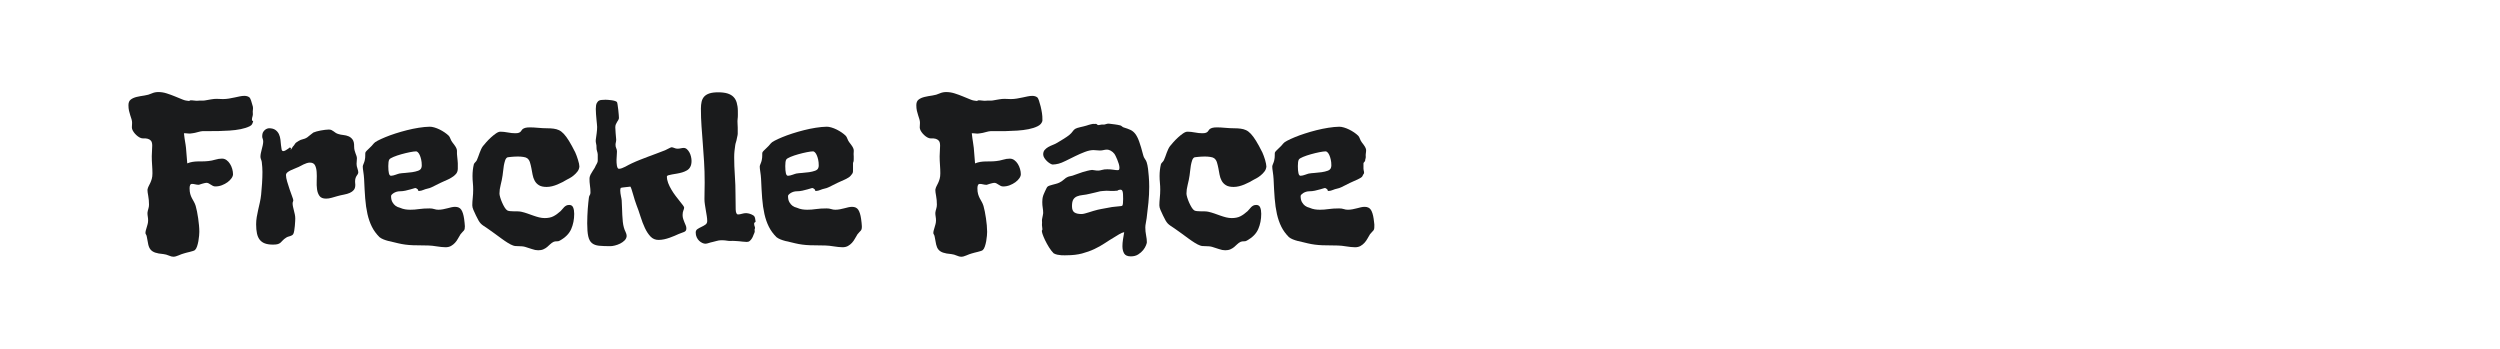
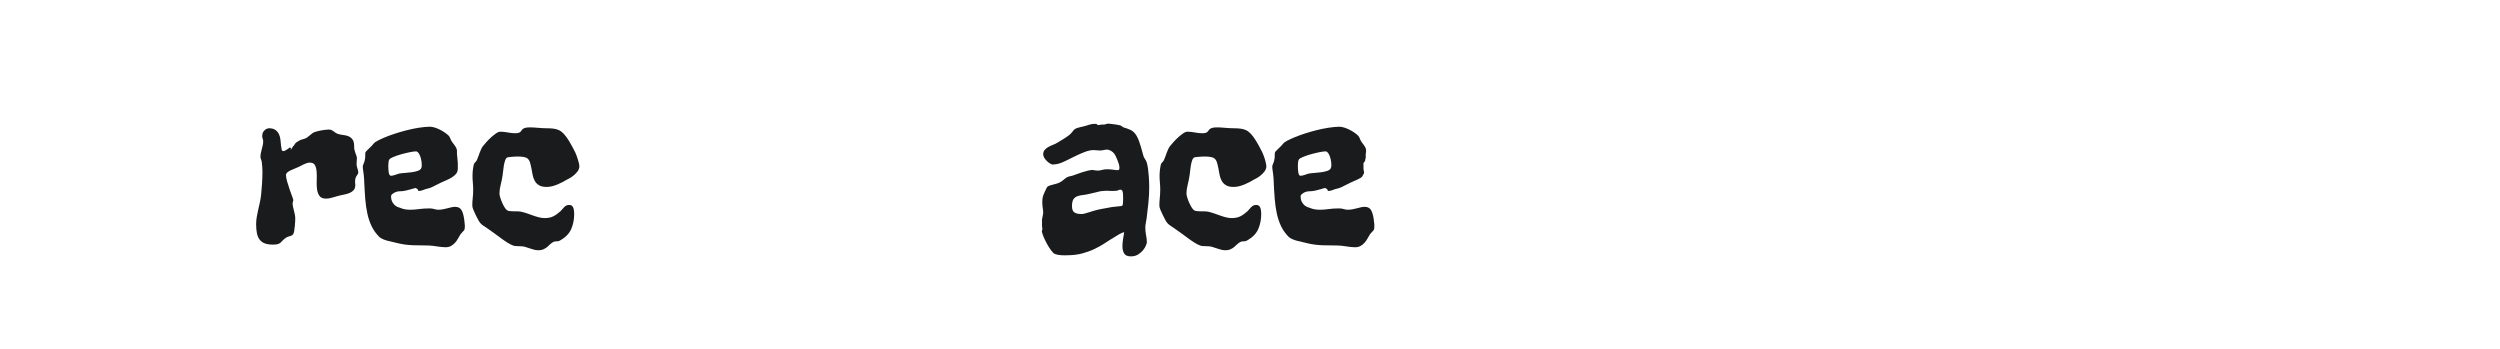
<svg xmlns="http://www.w3.org/2000/svg" version="1.1" id="图层_1" x="0px" y="0px" width="258px" height="36px" viewBox="0 0 258 36" enable-background="new 0 0 258 36" xml:space="preserve">
  <g>
-     <path fill="#1A1B1C" d="M26.093,10.994c-0.057-0.225-0.115-0.424-0.177-0.6c-0.061-0.175-0.114-0.284-0.16-0.33   c-0.137-0.114-0.315-0.171-0.536-0.171c-0.144,0-0.301,0.017-0.467,0.051c-0.167,0.035-0.346,0.072-0.536,0.114   s-0.388,0.08-0.593,0.114c-0.206,0.034-0.415,0.052-0.627,0.052c-0.106,0-0.218-0.004-0.336-0.013   c-0.118-0.008-0.223-0.011-0.313-0.011c-0.16,0-0.344,0.017-0.553,0.052c-0.209,0.034-0.428,0.072-0.655,0.114   c-0.229,0.041-0.456-0.009-0.685,0.025c-0.228,0.034-0.441-0.037-0.639-0.037c-0.061,0-0.117,0-0.171,0   c-0.053,0-0.103,0.081-0.149,0.065c-0.197-0.022-0.419-0.045-0.667-0.154s-0.507-0.203-0.781-0.32s-0.557-0.213-0.85-0.309   c-0.293-0.095-0.58-0.137-0.861-0.137c-0.244,0-0.468,0.048-0.673,0.14c-0.229,0.106-0.481,0.18-0.759,0.218   S14.365,9.943,14.118,10c-0.248,0.058-0.453,0.147-0.616,0.269s-0.246,0.316-0.246,0.582c0,0.213,0.019,0.406,0.057,0.577   c0.038,0.17,0.082,0.328,0.131,0.473c0.049,0.145,0.092,0.279,0.131,0.405c0.038,0.125,0.057,0.249,0.057,0.37   c0,0.069-0.003,0.146-0.011,0.234c-0.008,0.087-0.011,0.165-0.011,0.233c0,0.106,0.031,0.217,0.091,0.33   c0.062,0.114,0.137,0.224,0.229,0.326c0.092,0.103,0.19,0.193,0.297,0.273c0.106,0.08,0.205,0.135,0.296,0.165   c0.077,0.038,0.181,0.053,0.313,0.046c0.133-0.008,0.264,0.004,0.393,0.034c0.13,0.03,0.242,0.095,0.337,0.194   s0.143,0.273,0.143,0.523c0,0.176-0.007,0.36-0.023,0.554c-0.015,0.194-0.023,0.374-0.023,0.542c0,0.289,0.011,0.588,0.034,0.896   c0.023,0.309,0.035,0.595,0.035,0.862c0,0.227-0.023,0.419-0.069,0.575c-0.046,0.157-0.097,0.296-0.154,0.417   s-0.114,0.234-0.171,0.342c-0.057,0.105-0.097,0.229-0.12,0.365c0,0.145,0.026,0.355,0.08,0.632c0.053,0.277,0.08,0.581,0.08,0.905   c0,0.146-0.023,0.288-0.069,0.43c-0.046,0.141-0.076,0.277-0.091,0.415c0,0.129,0.011,0.26,0.034,0.388   c0.023,0.129,0.034,0.259,0.034,0.389c0,0.128-0.015,0.252-0.046,0.372c-0.031,0.118-0.063,0.23-0.097,0.341   c-0.035,0.11-0.065,0.215-0.091,0.313s-0.04,0.19-0.04,0.274c0,0.052,0.019,0.105,0.057,0.159c0.039,0.053,0.064,0.125,0.08,0.217   c0.053,0.326,0.104,0.599,0.154,0.816c0.049,0.216,0.129,0.392,0.239,0.523c0.11,0.134,0.268,0.236,0.474,0.309   c0.206,0.072,0.49,0.124,0.855,0.153c0.19,0.023,0.376,0.075,0.559,0.154c0.183,0.08,0.336,0.119,0.458,0.119   c0.152,0,0.33-0.046,0.536-0.137c0.206-0.09,0.392-0.16,0.56-0.205c0.061-0.022,0.148-0.048,0.262-0.074s0.23-0.055,0.349-0.086   c0.118-0.029,0.226-0.061,0.324-0.091c0.1-0.029,0.167-0.063,0.206-0.103c0.084-0.076,0.154-0.198,0.212-0.37   c0.057-0.171,0.103-0.353,0.137-0.542c0.034-0.192,0.059-0.374,0.074-0.554c0.016-0.179,0.023-0.313,0.023-0.406   c0-0.204-0.011-0.428-0.034-0.672c-0.023-0.243-0.052-0.485-0.086-0.729c-0.035-0.242-0.074-0.477-0.12-0.701   c-0.046-0.225-0.091-0.416-0.137-0.576c-0.053-0.167-0.116-0.312-0.188-0.435c-0.072-0.122-0.141-0.245-0.206-0.372   c-0.065-0.124-0.12-0.265-0.166-0.421c-0.045-0.156-0.069-0.356-0.069-0.599c0-0.129,0.019-0.234,0.057-0.32   c0.038-0.084,0.103-0.123,0.193-0.123c0.099,0,0.209,0.015,0.331,0.045c0.121,0.031,0.247,0.047,0.376,0.047   c0.008,0,0.042-0.012,0.103-0.033c0.061-0.023,0.133-0.047,0.216-0.07c0.084-0.021,0.169-0.046,0.257-0.068   c0.088-0.021,0.154-0.033,0.2-0.033c0.083,0,0.162,0.019,0.234,0.056c0.072,0.038,0.145,0.083,0.217,0.132s0.146,0.093,0.222,0.129   c0.076,0.039,0.16,0.057,0.251,0.057c0.235,0,0.462-0.041,0.679-0.124c0.216-0.083,0.41-0.188,0.582-0.313   c0.171-0.125,0.307-0.264,0.41-0.41s0.154-0.287,0.154-0.415c0-0.168-0.026-0.347-0.08-0.537c-0.053-0.19-0.129-0.365-0.229-0.524   c-0.098-0.16-0.218-0.291-0.358-0.394s-0.299-0.154-0.474-0.154c-0.221,0-0.45,0.036-0.69,0.108   c-0.239,0.072-0.478,0.12-0.712,0.143c-0.212,0.022-0.411,0.034-0.593,0.034s-0.359,0.002-0.53,0.006   c-0.171,0.005-0.342,0.019-0.514,0.046c-0.171,0.026-0.351,0.078-0.542,0.155c-0.038-0.533-0.082-1.115-0.131-1.606   s-0.12-0.653-0.212-1.503h0.16c0.199,0,0.375,0.056,0.53,0.025c0.157-0.03,0.303-0.029,0.439-0.067   c0.137-0.037,0.27-0.061,0.399-0.102c0.129-0.042,0.266-0.062,0.411-0.076c0.107-0.009,0.302-0.006,0.587-0.001   c0.285,0.004,0.615,0.004,0.987-0.004s0.766-0.023,1.18-0.051c0.415-0.026,0.803-0.075,1.164-0.147   c0.361-0.072,0.673-0.173,0.936-0.303c0.263-0.129,0.282-0.3,0.351-0.513c0.015-0.022-0.123-0.056-0.123-0.103   c0-0.045,0-0.091,0-0.136c0-0.16,0.126-0.357,0.088-0.594C26.054,11.448,26.151,11.219,26.093,10.994z" />
    <path fill="#1A1B1C" d="M36.798,16.908c0-0.099,0.005-0.195,0.018-0.291c0.011-0.096,0.017-0.185,0.017-0.268   c0-0.091-0.015-0.179-0.046-0.263c-0.03-0.084-0.063-0.171-0.097-0.263c-0.034-0.091-0.066-0.194-0.097-0.308   c-0.03-0.114-0.046-0.243-0.046-0.388c0.008-0.327-0.046-0.568-0.16-0.725s-0.253-0.268-0.417-0.337   c-0.163-0.068-0.34-0.112-0.53-0.131s-0.357-0.052-0.501-0.097c-0.114-0.031-0.212-0.072-0.291-0.125   c-0.08-0.053-0.153-0.106-0.222-0.16c-0.069-0.053-0.141-0.097-0.217-0.131c-0.078-0.035-0.168-0.052-0.275-0.052   c-0.114,0-0.243,0.01-0.388,0.029c-0.144,0.02-0.293,0.041-0.444,0.068c-0.152,0.026-0.295,0.059-0.427,0.097   c-0.134,0.039-0.246,0.077-0.336,0.114c-0.091,0.062-0.194,0.142-0.308,0.239c-0.114,0.099-0.229,0.189-0.343,0.274   c-0.129,0.084-0.273,0.143-0.433,0.177c-0.16,0.033-0.304,0.092-0.434,0.177c-0.083,0.045-0.175,0.104-0.273,0.177   s-0.19,0.29-0.273,0.351c-0.099,0.075-0.199,0.379-0.297,0.379h0.012l0.046-0.175c-0.031,0.017-0.057-0.04-0.08-0.018   c-0.007,0.008-0.015-0.026-0.022-0.026l0.022-0.041c0.031-0.03,0.022-0.035-0.022,0.008c-0.046,0.041-0.11,0.088-0.195,0.148   c-0.083,0.062-0.173,0.115-0.268,0.17c-0.095,0.053-0.173,0.078-0.233,0.078c-0.091,0-0.151-0.06-0.177-0.178   c-0.027-0.118-0.048-0.266-0.063-0.439c-0.016-0.175-0.034-0.363-0.057-0.565s-0.074-0.39-0.154-0.564   c-0.08-0.175-0.201-0.321-0.365-0.439s-0.389-0.177-0.679-0.177c0.031,0,0.012,0.004-0.057,0.012s-0.148,0.036-0.24,0.086   s-0.179,0.134-0.262,0.251c-0.083,0.118-0.125,0.282-0.125,0.496c0,0.084,0.017,0.165,0.052,0.244   c0.034,0.08,0.051,0.186,0.051,0.314c-0.008,0.129-0.026,0.261-0.057,0.393c-0.031,0.134-0.062,0.266-0.097,0.395   c-0.034,0.129-0.064,0.259-0.091,0.388s-0.04,0.25-0.04,0.365c0,0.084,0.019,0.171,0.057,0.263c0.038,0.091,0.064,0.183,0.08,0.273   c0.046,0.38,0.069,0.723,0.069,1.026c0,0.365-0.014,0.759-0.04,1.181c-0.027,0.422-0.059,0.816-0.097,1.182   c-0.03,0.273-0.074,0.537-0.131,0.793c-0.057,0.256-0.116,0.506-0.172,0.758c-0.057,0.251-0.106,0.5-0.148,0.747   s-0.063,0.496-0.063,0.749c0,0.364,0.029,0.68,0.086,0.944c0.057,0.265,0.154,0.484,0.291,0.655s0.316,0.298,0.537,0.376   c0.221,0.08,0.495,0.12,0.821,0.12c0.235,0,0.409-0.019,0.518-0.057c0.111-0.037,0.202-0.088,0.274-0.154   c0.072-0.064,0.146-0.142,0.223-0.229c0.076-0.088,0.198-0.184,0.365-0.291c0.076-0.046,0.148-0.079,0.217-0.096   c0.069-0.02,0.133-0.039,0.194-0.058c0.061-0.018,0.119-0.043,0.171-0.075c0.053-0.029,0.099-0.074,0.137-0.136   c0.037-0.068,0.07-0.181,0.097-0.336c0.027-0.157,0.048-0.319,0.063-0.49s0.026-0.331,0.034-0.478   c0.007-0.149,0.011-0.245,0.011-0.292c0-0.145-0.015-0.287-0.045-0.427c-0.031-0.142-0.063-0.278-0.097-0.41   c-0.035-0.133-0.064-0.263-0.091-0.382c-0.026-0.123-0.04-0.236-0.04-0.342c0-0.068,0.011-0.127,0.034-0.176   c0.023-0.051,0.035-0.102,0.035-0.155s-0.041-0.185-0.12-0.395c-0.08-0.209-0.166-0.446-0.257-0.72   c-0.091-0.269-0.177-0.539-0.256-0.808c-0.08-0.271-0.12-0.493-0.12-0.668c0-0.106,0.048-0.199,0.143-0.279   c0.095-0.079,0.211-0.152,0.348-0.217c0.137-0.064,0.279-0.125,0.427-0.183c0.148-0.057,0.28-0.113,0.393-0.166   c0.053-0.021,0.124-0.058,0.211-0.107c0.087-0.05,0.183-0.099,0.286-0.148c0.103-0.05,0.21-0.093,0.325-0.131   c0.114-0.038,0.224-0.058,0.33-0.058c0.259,0,0.436,0.091,0.531,0.274c0.095,0.183,0.152,0.412,0.171,0.689   s0.021,0.576,0.006,0.896c-0.016,0.318-0.004,0.618,0.034,0.895c0.038,0.277,0.124,0.509,0.257,0.69   c0.132,0.183,0.359,0.273,0.678,0.273c0.19,0,0.384-0.031,0.582-0.091c0.198-0.059,0.384-0.113,0.559-0.16   c0.244-0.069,0.479-0.123,0.708-0.165s0.428-0.101,0.599-0.177c0.171-0.076,0.308-0.177,0.411-0.301   c0.103-0.125,0.155-0.302,0.155-0.531c0-0.06-0.004-0.113-0.012-0.16c-0.008-0.047-0.011-0.1-0.011-0.159   c0-0.153,0.015-0.274,0.046-0.366c0.03-0.091,0.066-0.17,0.108-0.233c0.042-0.064,0.08-0.122,0.114-0.171   c0.034-0.05,0.054-0.112,0.063-0.188c0-0.099-0.029-0.233-0.086-0.405C36.826,17.222,36.798,17.061,36.798,16.908z" />
    <path fill="#1A1B1C" d="M47.896,22.577c-0.061-0.418-0.158-0.728-0.291-0.929c-0.133-0.202-0.347-0.303-0.644-0.303   c-0.113,0-0.238,0.017-0.37,0.045c-0.134,0.031-0.272,0.064-0.417,0.104c-0.144,0.038-0.296,0.072-0.456,0.103   s-0.32,0.047-0.479,0.047c-0.152,0-0.295-0.022-0.428-0.069c-0.132-0.045-0.294-0.067-0.484-0.067   c-0.403,0-0.762,0.022-1.079,0.067c-0.316,0.047-0.618,0.069-0.906,0.069c-0.175,0-0.351-0.014-0.525-0.04   c-0.175-0.027-0.357-0.083-0.547-0.166c-0.167-0.037-0.319-0.105-0.456-0.205c-0.114-0.084-0.219-0.204-0.313-0.365   c-0.095-0.16-0.143-0.371-0.143-0.639c0-0.046,0.024-0.094,0.074-0.148c0.049-0.053,0.116-0.106,0.2-0.16   c0.084-0.053,0.18-0.096,0.291-0.131c0.11-0.033,0.226-0.051,0.348-0.051c0.182,0,0.371-0.02,0.564-0.062   c0.194-0.043,0.375-0.088,0.542-0.137c0.167-0.051,0.316-0.093,0.444-0.131c0.129-0.039,0.221,0.105,0.273,0.115   c0.039,0.012,0.069,0.18,0.092,0.18s0.053,0,0.091,0c0.258,0,0.54-0.186,0.843-0.239c0.305-0.052,0.589-0.226,0.856-0.354   c0.319-0.152,0.618-0.32,0.896-0.428c0.278-0.106,0.515-0.235,0.713-0.351c0.197-0.114,0.365-0.25,0.478-0.386   c0.115-0.137,0.183-0.326,0.183-0.546c0-0.107,0-0.202,0-0.286s0-0.171,0-0.263c0-0.091-0.015-0.19-0.022-0.297   c-0.009-0.106-0.025-0.239-0.04-0.399c-0.023-0.205-0.033-0.357-0.025-0.455c0.008-0.1,0-0.191-0.019-0.274   c-0.019-0.084-0.061-0.179-0.126-0.285c-0.064-0.106-0.181-0.266-0.348-0.479c-0.069-0.091-0.129-0.207-0.183-0.348   c-0.053-0.141-0.11-0.241-0.171-0.303c-0.114-0.113-0.255-0.228-0.422-0.342s-0.34-0.215-0.519-0.303s-0.357-0.158-0.536-0.211   c-0.179-0.054-0.34-0.079-0.485-0.079c-0.35,0.007-0.728,0.044-1.134,0.108c-0.407,0.064-0.814,0.147-1.221,0.251   c-0.407,0.103-0.804,0.216-1.192,0.342c-0.387,0.125-0.737,0.253-1.049,0.383c-0.312,0.129-0.572,0.249-0.781,0.359   s-0.34,0.203-0.394,0.279c-0.061,0.083-0.135,0.169-0.223,0.257c-0.087,0.087-0.175,0.172-0.262,0.257   c-0.088,0.084-0.167,0.161-0.24,0.233c-0.072,0.072-0.119,0.135-0.142,0.188c-0.015,0.038-0.021,0.139-0.018,0.302   c0.005,0.163-0.013,0.328-0.05,0.496c-0.023,0.114-0.063,0.235-0.12,0.365s-0.086,0.225-0.086,0.285   c0,0.129,0.019,0.312,0.057,0.548c0.038,0.235,0.064,0.482,0.08,0.741c0.03,0.737,0.069,1.403,0.113,1.997   c0.045,0.594,0.124,1.133,0.234,1.619c0.111,0.486,0.263,0.924,0.456,1.311c0.194,0.389,0.455,0.745,0.781,1.072   c0.114,0.092,0.25,0.169,0.41,0.234c0.16,0.064,0.327,0.119,0.501,0.165c0.175,0.046,0.35,0.087,0.525,0.12   c0.175,0.035,0.342,0.075,0.501,0.12c0.479,0.115,0.986,0.182,1.523,0.2c0.536,0.019,1.066,0.027,1.591,0.027   c0.121,0,0.256,0.009,0.406,0.028c0.147,0.019,0.3,0.04,0.456,0.063c0.157,0.021,0.312,0.044,0.469,0.062   c0.155,0.018,0.301,0.028,0.439,0.028c0.22,0,0.408-0.045,0.564-0.131c0.156-0.089,0.292-0.195,0.411-0.325   s0.221-0.274,0.308-0.435c0.087-0.16,0.177-0.311,0.268-0.456c0.084-0.106,0.155-0.186,0.211-0.238   c0.057-0.053,0.103-0.103,0.137-0.147c0.034-0.047,0.058-0.1,0.074-0.16c0.015-0.061,0.023-0.152,0.023-0.273   c0-0.106-0.009-0.225-0.029-0.354S47.911,22.73,47.896,22.577z M40.134,17.878c-0.042-0.175-0.062-0.422-0.062-0.741   c0-0.152,0.007-0.287,0.023-0.405c0.015-0.118,0.042-0.207,0.08-0.268c0.053-0.084,0.199-0.175,0.439-0.273   c0.24-0.1,0.507-0.19,0.804-0.273c0.297-0.084,0.589-0.154,0.878-0.212c0.29-0.056,0.506-0.086,0.65-0.086   c0.053,0,0.114,0.033,0.182,0.098s0.132,0.159,0.189,0.285c0.057,0.126,0.106,0.277,0.147,0.456   c0.042,0.179,0.063,0.382,0.063,0.61c0,0.046-0.004,0.091-0.012,0.137s-0.019,0.088-0.034,0.125   c-0.046,0.129-0.158,0.228-0.336,0.291c-0.179,0.064-0.384,0.114-0.616,0.148c-0.232,0.034-0.47,0.059-0.713,0.075   c-0.243,0.015-0.448,0.037-0.616,0.067c-0.038,0.008-0.089,0.023-0.154,0.046c-0.064,0.023-0.137,0.048-0.216,0.074   c-0.08,0.026-0.162,0.052-0.246,0.074s-0.16,0.034-0.229,0.034C40.25,18.14,40.176,18.054,40.134,17.878z" />
    <path fill="#1A1B1C" d="M59.649,16.498c-0.042-0.137-0.087-0.273-0.137-0.41s-0.097-0.255-0.143-0.354   c-0.243-0.487-0.46-0.884-0.65-1.192c-0.19-0.308-0.369-0.551-0.536-0.729c-0.167-0.179-0.335-0.306-0.501-0.382   c-0.168-0.076-0.352-0.128-0.554-0.154c-0.201-0.026-0.432-0.04-0.69-0.04s-0.559-0.016-0.901-0.046   c-0.152-0.016-0.3-0.026-0.444-0.034s-0.278-0.012-0.399-0.012c-0.206,0-0.363,0.015-0.473,0.046   c-0.11,0.03-0.196,0.068-0.257,0.114c-0.061,0.045-0.104,0.093-0.131,0.143c-0.026,0.049-0.062,0.097-0.108,0.142   c-0.046,0.046-0.109,0.084-0.189,0.114c-0.08,0.03-0.199,0.046-0.359,0.046c-0.235,0-0.493-0.026-0.77-0.08   c-0.277-0.053-0.534-0.08-0.77-0.08c-0.129,0-0.279,0.059-0.45,0.177s-0.344,0.257-0.519,0.416c-0.175,0.16-0.337,0.324-0.484,0.49   c-0.148,0.168-0.264,0.305-0.349,0.411c-0.068,0.091-0.129,0.195-0.182,0.313c-0.054,0.118-0.104,0.241-0.154,0.371   c-0.05,0.129-0.097,0.261-0.143,0.394c-0.045,0.134-0.095,0.256-0.147,0.371c-0.046,0.084-0.103,0.158-0.172,0.223   s-0.114,0.131-0.136,0.199c-0.091,0.38-0.137,0.783-0.137,1.209c0,0.235,0.012,0.47,0.035,0.702   c0.022,0.23,0.034,0.467,0.034,0.701c0,0.289-0.015,0.576-0.046,0.862c-0.031,0.284-0.046,0.538-0.046,0.759   c0,0.137,0.036,0.29,0.109,0.462c0.072,0.171,0.162,0.368,0.268,0.587c0.106,0.221,0.195,0.393,0.268,0.518s0.148,0.23,0.228,0.314   c0.08,0.083,0.177,0.162,0.291,0.238s0.262,0.176,0.445,0.297c0.22,0.152,0.452,0.317,0.695,0.496   c0.244,0.179,0.479,0.352,0.708,0.519c0.228,0.168,0.446,0.315,0.655,0.445c0.208,0.128,0.39,0.221,0.542,0.272   c0.076,0.03,0.162,0.051,0.257,0.056c0.095,0.008,0.196,0.012,0.302,0.012s0.217,0.004,0.33,0.014   c0.114,0.007,0.229,0.024,0.343,0.056c0.258,0.076,0.5,0.155,0.725,0.232c0.224,0.081,0.435,0.121,0.633,0.121   c0.213,0,0.392-0.032,0.536-0.098c0.145-0.062,0.272-0.143,0.382-0.232c0.111-0.091,0.215-0.186,0.313-0.285   c0.1-0.098,0.217-0.183,0.354-0.251c0.106-0.047,0.218-0.064,0.336-0.056c0.118,0.007,0.227-0.019,0.325-0.082   c0.571-0.318,0.958-0.713,1.164-1.187c0.206-0.472,0.308-0.995,0.308-1.574c0-0.259-0.036-0.476-0.108-0.651   c-0.072-0.174-0.207-0.262-0.405-0.262c-0.114,0-0.212,0.02-0.296,0.061c-0.083,0.044-0.158,0.096-0.223,0.16   c-0.064,0.064-0.125,0.133-0.183,0.205c-0.057,0.072-0.12,0.143-0.188,0.211c-0.258,0.234-0.507,0.414-0.747,0.535   c-0.239,0.123-0.538,0.184-0.896,0.184c-0.19,0-0.384-0.025-0.582-0.074c-0.197-0.051-0.397-0.11-0.599-0.183   s-0.405-0.145-0.61-0.217c-0.205-0.072-0.41-0.131-0.616-0.177c-0.106-0.023-0.228-0.037-0.365-0.041s-0.274-0.005-0.411-0.005   s-0.266-0.007-0.388-0.019c-0.123-0.011-0.217-0.035-0.285-0.073c-0.091-0.053-0.185-0.159-0.28-0.313   c-0.095-0.154-0.182-0.325-0.262-0.51c-0.08-0.182-0.145-0.357-0.194-0.529c-0.049-0.17-0.074-0.299-0.074-0.381   c0-0.29,0.041-0.594,0.125-0.912c0.084-0.32,0.148-0.64,0.195-0.959c0.023-0.114,0.042-0.266,0.057-0.456   c0.016-0.189,0.04-0.38,0.074-0.57s0.079-0.364,0.131-0.524s0.129-0.266,0.229-0.32c0.007-0.007,0.043-0.015,0.108-0.021   s0.146-0.018,0.246-0.028c0.098-0.012,0.211-0.021,0.336-0.028c0.125-0.008,0.256-0.013,0.394-0.013   c0.198,0,0.386,0.014,0.565,0.041c0.179,0.025,0.31,0.07,0.394,0.13c0.137,0.1,0.233,0.24,0.29,0.423   c0.058,0.183,0.106,0.384,0.149,0.604c0.042,0.221,0.083,0.444,0.125,0.673s0.114,0.438,0.217,0.628   c0.103,0.191,0.249,0.344,0.439,0.461c0.19,0.118,0.452,0.178,0.787,0.178c0.183,0,0.369-0.023,0.559-0.068   c0.19-0.047,0.376-0.107,0.559-0.184s0.357-0.158,0.524-0.244c0.167-0.088,0.319-0.172,0.456-0.258   c0.031-0.016,0.114-0.058,0.251-0.131c0.137-0.072,0.279-0.167,0.427-0.285c0.149-0.118,0.283-0.255,0.405-0.41   c0.123-0.156,0.19-0.333,0.206-0.531c0-0.075-0.014-0.174-0.04-0.296C59.726,16.76,59.69,16.635,59.649,16.498z" />
-     <path fill="#1A1B1C" d="M71.145,15.722c-0.072-0.129-0.158-0.237-0.256-0.325c-0.099-0.088-0.209-0.131-0.331-0.131   c-0.084,0-0.185,0.014-0.303,0.04c-0.118,0.026-0.23,0.04-0.336,0.04c-0.106,0-0.216-0.024-0.331-0.074   c-0.114-0.05-0.212-0.074-0.297-0.074c-0.06,0.016-0.152,0.055-0.273,0.12c-0.122,0.064-0.247,0.128-0.376,0.188   c-0.342,0.137-0.655,0.257-0.941,0.359c-0.285,0.103-0.561,0.205-0.827,0.308s-0.536,0.207-0.81,0.313   c-0.273,0.106-0.566,0.231-0.878,0.377c-0.091,0.037-0.194,0.088-0.308,0.153s-0.23,0.128-0.349,0.188   c-0.118,0.062-0.233,0.112-0.347,0.154s-0.217,0.062-0.308,0.062c-0.061,0-0.106-0.03-0.136-0.091   c-0.031-0.061-0.055-0.137-0.074-0.229c-0.019-0.092-0.031-0.192-0.034-0.302c-0.004-0.11-0.006-0.215-0.006-0.313   c0-0.129,0.008-0.259,0.023-0.388s0.023-0.281,0.023-0.456c0-0.129-0.025-0.243-0.074-0.343c-0.049-0.099-0.074-0.217-0.074-0.354   c0-0.083,0.012-0.17,0.035-0.262c0.023-0.093,0.034-0.184,0.034-0.274c-0.015-0.212-0.034-0.433-0.057-0.661   c-0.023-0.228-0.035-0.429-0.035-0.604c0-0.122,0.019-0.227,0.057-0.313c0.038-0.088,0.08-0.168,0.125-0.24   s0.087-0.141,0.126-0.205c0.037-0.064,0.06-0.131,0.068-0.2c0-0.046-0.006-0.151-0.018-0.319c-0.011-0.167-0.028-0.344-0.051-0.53   s-0.046-0.359-0.069-0.52c-0.023-0.159-0.046-0.254-0.069-0.284c-0.038-0.046-0.114-0.086-0.229-0.12s-0.234-0.059-0.359-0.073   c-0.125-0.016-0.246-0.026-0.36-0.035c-0.114-0.008-0.19-0.011-0.229-0.011c-0.098,0.015-0.207,0.021-0.325,0.017   c-0.117-0.004-0.226,0.017-0.325,0.062c-0.099,0.047-0.182,0.134-0.251,0.263c-0.068,0.129-0.103,0.335-0.103,0.616   c0,0.167,0.008,0.346,0.023,0.536c0.016,0.19,0.031,0.371,0.046,0.542s0.03,0.325,0.046,0.462c0.015,0.137,0.023,0.239,0.023,0.308   c0,0.19-0.015,0.401-0.046,0.633c-0.031,0.232-0.063,0.472-0.097,0.718c-0.034,0.247,0.104,0.501,0.078,0.759   c-0.027,0.258,0.128,0.505,0.128,0.74v0.627c0,0.243-0.196,0.449-0.254,0.616c-0.057,0.168-0.202,0.317-0.266,0.45   s-0.167,0.261-0.225,0.382c-0.057,0.122-0.106,0.264-0.106,0.423c0,0.222,0.008,0.455,0.047,0.7   c0.038,0.248,0.052,0.488,0.052,0.727c0,0.114-0.025,0.2-0.072,0.262c-0.045,0.062-0.077,0.153-0.092,0.273   c-0.016,0.137-0.035,0.304-0.057,0.502c-0.022,0.199-0.042,0.413-0.058,0.646c-0.015,0.231-0.029,0.476-0.04,0.729   c-0.011,0.254-0.017,0.51-0.017,0.76c0,0.578,0.036,1.025,0.108,1.346c0.072,0.319,0.2,0.552,0.382,0.7   c0.183,0.149,0.426,0.237,0.73,0.269c0.305,0.029,0.692,0.045,1.164,0.045c0.129,0,0.287-0.021,0.473-0.068   c0.186-0.046,0.367-0.112,0.542-0.198c0.175-0.089,0.327-0.195,0.457-0.325s0.202-0.28,0.217-0.456c0-0.129-0.039-0.27-0.114-0.422   c-0.075-0.153-0.133-0.302-0.171-0.444c-0.053-0.184-0.091-0.384-0.114-0.604c-0.022-0.222-0.04-0.452-0.052-0.696   c-0.011-0.242-0.02-0.492-0.029-0.747c-0.008-0.255-0.019-0.508-0.034-0.759c0-0.039-0.008-0.097-0.023-0.176   c-0.015-0.08-0.032-0.168-0.052-0.264c-0.019-0.096-0.036-0.193-0.052-0.297c-0.015-0.104-0.023-0.199-0.023-0.293   c0-0.059,0.006-0.115,0.018-0.164c0.011-0.049,0.028-0.086,0.051-0.107c0.016-0.008,0.077-0.02,0.183-0.035   c0.106-0.015,0.219-0.027,0.336-0.039c0.118-0.012,0.225-0.023,0.32-0.034c0.095-0.013,0.135-0.021,0.12-0.029   c0.038,0.023,0.082,0.11,0.131,0.263c0.049,0.154,0.103,0.328,0.16,0.526c0.057,0.196,0.115,0.396,0.177,0.597   c0.06,0.201,0.118,0.367,0.17,0.497c0.152,0.387,0.295,0.795,0.427,1.222c0.133,0.426,0.283,0.817,0.451,1.175   c0.167,0.357,0.361,0.652,0.582,0.884c0.22,0.231,0.495,0.348,0.821,0.348c0.19,0,0.382-0.021,0.576-0.062   c0.195-0.042,0.382-0.095,0.564-0.16c0.183-0.066,0.354-0.131,0.514-0.199c0.16-0.068,0.296-0.129,0.411-0.182   c0.122-0.055,0.232-0.096,0.33-0.127c0.099-0.029,0.185-0.062,0.257-0.096c0.072-0.035,0.127-0.078,0.166-0.131   s0.057-0.133,0.057-0.238c0-0.1-0.021-0.197-0.063-0.299c-0.042-0.098-0.086-0.201-0.131-0.312   c-0.046-0.109-0.089-0.229-0.131-0.354s-0.063-0.261-0.063-0.406c0-0.105,0.008-0.195,0.023-0.272s0.034-0.144,0.057-0.198   c0.023-0.057,0.042-0.109,0.057-0.155c0.016-0.046,0.023-0.095,0.023-0.147c0-0.047-0.044-0.128-0.132-0.246   c-0.088-0.119-0.197-0.26-0.331-0.422c-0.133-0.162-0.275-0.346-0.428-0.549c-0.152-0.201-0.294-0.413-0.427-0.639   c-0.133-0.225-0.244-0.45-0.332-0.679c-0.087-0.229-0.13-0.452-0.13-0.673c0-0.053,0.049-0.095,0.148-0.125s0.224-0.06,0.376-0.086   c0.152-0.026,0.321-0.055,0.507-0.086s0.369-0.072,0.548-0.125c0.178-0.053,0.342-0.124,0.49-0.211   c0.148-0.088,0.26-0.204,0.337-0.349c0.091-0.159,0.137-0.368,0.137-0.627c0-0.137-0.019-0.284-0.057-0.444   C71.272,15.996,71.218,15.852,71.145,15.722z" />
-     <path fill="#1A1B1C" d="M77.732,22.224c-0.221-0.136-0.464-0.214-0.73-0.228c-0.137,0-0.281,0.021-0.434,0.066   c-0.152,0.047-0.285,0.069-0.399,0.069c-0.152,0-0.233-0.171-0.246-0.513c-0.012-0.341-0.018-0.848-0.018-1.516   c0-0.678-0.022-1.34-0.068-1.986c-0.045-0.646-0.069-1.277-0.069-1.894c0-0.229,0.011-0.447,0.034-0.656   c0.022-0.208,0.049-0.413,0.08-0.615c0.03-0.202,0.125-0.398,0.148-0.588c0.023-0.188,0.104-0.379,0.104-0.57v-0.626   c0-0.319-0.049-0.615-0.011-0.884c0.038-0.271,0.023-0.554,0.023-0.851c0-0.327-0.052-0.609-0.12-0.85   c-0.068-0.239-0.189-0.438-0.345-0.594c-0.156-0.155-0.366-0.271-0.62-0.348c-0.254-0.075-0.574-0.113-0.954-0.113   c-0.372,0-0.676,0.04-0.908,0.119c-0.232,0.08-0.411,0.192-0.537,0.337c-0.126,0.145-0.211,0.318-0.257,0.524   c-0.045,0.205-0.07,0.438-0.07,0.695c0,0.639,0.021,1.25,0.063,1.83c0.042,0.583,0.086,1.172,0.131,1.769   c0.046,0.597,0.089,1.224,0.132,1.882c0.042,0.657,0.063,1.378,0.063,2.162c0,0.289-0.003,0.574-0.012,0.855   c-0.008,0.281-0.011,0.562-0.011,0.844c0,0.175,0.015,0.363,0.046,0.564c0.03,0.201,0.062,0.402,0.097,0.604   c0.035,0.2,0.067,0.397,0.097,0.587c0.029,0.189,0.045,0.36,0.045,0.514c0,0.159-0.062,0.283-0.188,0.371s-0.263,0.164-0.411,0.233   c-0.148,0.068-0.283,0.143-0.405,0.224c-0.122,0.079-0.183,0.198-0.183,0.358c0,0.183,0.035,0.346,0.103,0.491   c0.069,0.145,0.152,0.265,0.25,0.358c0.1,0.095,0.208,0.169,0.326,0.224c0.118,0.054,0.226,0.08,0.325,0.08   c0.205,0,0.448-0.126,0.729-0.176c0.282-0.052,0.567-0.179,0.856-0.179h0.229c0.281,0,0.551,0.091,0.81,0.068   c0.259-0.021,0.479,0.018,0.661,0.018c0.152,0,0.319,0.033,0.502,0.049c0.183,0.016,0.342,0.036,0.479,0.036   c0.122,0,0.227-0.032,0.313-0.108s0.162-0.162,0.222-0.266c0.062-0.102,0.111-0.207,0.149-0.323   c0.037-0.114,0.075-0.203,0.113-0.271c0.069-0.138-0.035-0.27,0.035-0.4c0.068-0.131-0.069-0.282-0.069-0.456   c0-0.039,0-0.08,0-0.125c0-0.047,0.163-0.099,0.148-0.159C77.922,22.573,77.953,22.361,77.732,22.224z" />
-     <path fill="#1A1B1C" d="M88.864,22.577c-0.061-0.418-0.158-0.728-0.291-0.929c-0.134-0.202-0.348-0.303-0.645-0.303   c-0.114,0-0.238,0.017-0.371,0.045c-0.132,0.031-0.272,0.064-0.417,0.104c-0.144,0.038-0.296,0.072-0.456,0.103   s-0.319,0.047-0.479,0.047c-0.152,0-0.295-0.022-0.427-0.069c-0.133-0.045-0.295-0.067-0.485-0.067   c-0.403,0-0.762,0.022-1.078,0.067c-0.316,0.047-0.618,0.069-0.907,0.069c-0.175,0-0.35-0.014-0.524-0.04   c-0.175-0.027-0.357-0.083-0.548-0.166c-0.168-0.037-0.319-0.105-0.457-0.205c-0.114-0.084-0.218-0.204-0.313-0.365   c-0.095-0.159-0.143-0.371-0.143-0.639c0-0.046,0.025-0.094,0.074-0.148c0.049-0.053,0.116-0.106,0.2-0.16   c0.084-0.053,0.18-0.096,0.291-0.131c0.11-0.033,0.226-0.051,0.348-0.051c0.183,0,0.371-0.02,0.565-0.062s0.375-0.088,0.542-0.137   c0.167-0.051,0.315-0.093,0.444-0.131c0.129-0.039,0.22,0.105,0.274,0.115c0.038,0.012,0.069,0.18,0.092,0.18   c0.022,0,0.053,0,0.091,0c0.258,0,0.54-0.186,0.844-0.239c0.304-0.052,0.589-0.226,0.855-0.354c0.319-0.152,0.618-0.32,0.896-0.428   c0.276-0.106,0.515-0.235,0.712-0.351c0.197-0.114,0.273-0.25,0.388-0.386c0.114-0.137,0.091-0.326,0.091-0.546   c0-0.107,0-0.202,0-0.286s0-0.171,0-0.263c0-0.091,0.076-0.19,0.069-0.297c-0.009-0.106,0.021-0.239,0.005-0.399   c-0.022-0.205-0.01-0.357-0.002-0.455c0.008-0.1,0.012-0.191-0.006-0.274c-0.019-0.084-0.057-0.179-0.121-0.285   s-0.178-0.266-0.346-0.479c-0.069-0.091-0.127-0.207-0.181-0.348c-0.053-0.141-0.108-0.241-0.171-0.303   c-0.114-0.113-0.254-0.228-0.421-0.342c-0.168-0.114-0.34-0.215-0.519-0.303s-0.357-0.158-0.536-0.211   c-0.179-0.054-0.34-0.079-0.484-0.079c-0.35,0.007-0.728,0.044-1.135,0.108c-0.407,0.064-0.814,0.147-1.22,0.251   c-0.407,0.103-0.804,0.216-1.192,0.342c-0.387,0.125-0.737,0.253-1.049,0.383c-0.312,0.129-0.572,0.249-0.781,0.359   s-0.34,0.203-0.393,0.279c-0.062,0.083-0.135,0.169-0.223,0.257c-0.087,0.087-0.175,0.172-0.262,0.257   c-0.088,0.084-0.167,0.161-0.24,0.233s-0.12,0.135-0.142,0.188c-0.016,0.038-0.021,0.139-0.018,0.302s-0.014,0.328-0.051,0.496   c-0.023,0.114-0.063,0.235-0.12,0.365s-0.086,0.225-0.086,0.285c0,0.129,0.019,0.312,0.057,0.548   c0.039,0.235,0.064,0.482,0.08,0.741c0.03,0.737,0.069,1.403,0.113,1.997c0.045,0.594,0.124,1.133,0.234,1.619   s0.262,0.924,0.456,1.311c0.194,0.389,0.455,0.745,0.781,1.072c0.114,0.092,0.251,0.169,0.411,0.234   c0.16,0.064,0.327,0.119,0.502,0.165c0.175,0.045,0.35,0.087,0.524,0.12c0.175,0.035,0.342,0.075,0.502,0.12   c0.479,0.115,0.987,0.182,1.523,0.2c0.536,0.019,1.066,0.027,1.591,0.027c0.122,0,0.256,0.009,0.405,0.028   c0.148,0.019,0.301,0.04,0.457,0.063c0.156,0.021,0.312,0.044,0.467,0.062c0.156,0.018,0.302,0.028,0.439,0.028   c0.22,0,0.409-0.045,0.564-0.131c0.156-0.089,0.293-0.195,0.411-0.325c0.117-0.13,0.221-0.274,0.307-0.435   c0.087-0.16,0.177-0.311,0.268-0.456c0.084-0.106,0.154-0.186,0.212-0.238c0.057-0.053,0.103-0.103,0.137-0.147   c0.034-0.047,0.059-0.1,0.074-0.16c0.016-0.061,0.023-0.152,0.023-0.273c0-0.106-0.01-0.225-0.028-0.354   S88.879,22.73,88.864,22.577z M81.103,17.878c-0.042-0.175-0.063-0.422-0.063-0.741c0-0.152,0.008-0.287,0.022-0.405   c0.016-0.118,0.042-0.207,0.08-0.268c0.054-0.084,0.2-0.175,0.439-0.273c0.24-0.1,0.507-0.19,0.804-0.273   c0.297-0.084,0.589-0.154,0.878-0.212c0.289-0.056,0.505-0.086,0.65-0.086c0.053,0,0.114,0.033,0.183,0.098   c0.069,0.064,0.131,0.159,0.188,0.285c0.058,0.125,0.106,0.277,0.148,0.456c0.042,0.179,0.062,0.382,0.062,0.61   c0,0.046-0.003,0.091-0.011,0.137s-0.019,0.088-0.035,0.125c-0.046,0.129-0.158,0.228-0.336,0.291   c-0.178,0.064-0.384,0.114-0.616,0.148s-0.47,0.059-0.713,0.075c-0.244,0.015-0.449,0.037-0.616,0.067   c-0.038,0.008-0.089,0.023-0.154,0.046c-0.065,0.023-0.137,0.048-0.217,0.074s-0.161,0.052-0.246,0.074   c-0.084,0.022-0.16,0.034-0.229,0.034C81.218,18.14,81.145,18.054,81.103,17.878z" />
-     <path fill="#1A1B1C" d="M107.575,12.414c0-0.045,0-0.091,0-0.136c0-0.16-0.004-0.357-0.042-0.594   c-0.04-0.236-0.079-0.466-0.135-0.689c-0.058-0.225-0.113-0.425-0.173-0.6s-0.112-0.284-0.159-0.33   c-0.136-0.114-0.315-0.171-0.536-0.171c-0.145,0-0.301,0.017-0.466,0.051c-0.168,0.035-0.345,0.072-0.537,0.114   c-0.19,0.041-0.388,0.08-0.592,0.113c-0.206,0.035-0.415,0.052-0.627,0.052c-0.106,0-0.219-0.003-0.336-0.012   c-0.118-0.007-0.223-0.011-0.313-0.011c-0.16,0-0.344,0.017-0.553,0.052c-0.208,0.034-0.428,0.072-0.655,0.114   c-0.229,0.041-0.456-0.009-0.685,0.025c-0.229,0.033-0.441-0.038-0.639-0.038c-0.062,0-0.118,0-0.172,0   c-0.053,0-0.102,0.081-0.148,0.065c-0.197-0.022-0.42-0.045-0.667-0.155c-0.248-0.11-0.508-0.202-0.781-0.32   c-0.274-0.118-0.557-0.213-0.85-0.309C98.214,9.542,97.927,9.5,97.645,9.5c-0.242,0-0.466,0.049-0.673,0.14   c-0.228,0.106-0.481,0.18-0.759,0.218c-0.278,0.039-0.539,0.086-0.787,0.144c-0.247,0.057-0.452,0.146-0.616,0.269   c-0.164,0.121-0.245,0.315-0.245,0.582c0,0.212,0.019,0.405,0.057,0.575c0.038,0.171,0.082,0.329,0.132,0.474   c0.049,0.145,0.092,0.279,0.13,0.405c0.038,0.125,0.057,0.249,0.057,0.371c0,0.068-0.003,0.146-0.011,0.233   s-0.012,0.165-0.012,0.233c0,0.106,0.031,0.217,0.091,0.331c0.062,0.113,0.137,0.223,0.229,0.325   c0.092,0.103,0.19,0.193,0.297,0.273s0.205,0.136,0.297,0.165c0.076,0.038,0.181,0.053,0.313,0.046   c0.134-0.008,0.264,0.004,0.394,0.034s0.241,0.095,0.337,0.194c0.095,0.099,0.142,0.273,0.142,0.524   c0,0.175-0.008,0.359-0.023,0.553c-0.016,0.195-0.023,0.374-0.023,0.542c0,0.289,0.012,0.588,0.035,0.896   c0.023,0.309,0.034,0.595,0.034,0.862c0,0.228-0.023,0.419-0.069,0.576s-0.097,0.295-0.154,0.415   c-0.057,0.123-0.114,0.236-0.171,0.342c-0.057,0.106-0.097,0.229-0.12,0.367c0,0.144,0.026,0.354,0.08,0.631   c0.053,0.278,0.08,0.58,0.08,0.906c0,0.146-0.023,0.288-0.069,0.43c-0.046,0.139-0.076,0.277-0.091,0.414   c0,0.129,0.012,0.26,0.035,0.389c0.023,0.127,0.034,0.259,0.034,0.387c0,0.129-0.016,0.254-0.046,0.372s-0.063,0.231-0.097,0.341   c-0.035,0.11-0.065,0.215-0.091,0.314c-0.027,0.099-0.04,0.191-0.04,0.272c0,0.053,0.019,0.106,0.057,0.16   c0.038,0.054,0.064,0.125,0.08,0.219c0.054,0.326,0.105,0.597,0.154,0.814c0.05,0.218,0.129,0.392,0.239,0.523   c0.109,0.134,0.268,0.236,0.473,0.309c0.206,0.072,0.492,0.124,0.854,0.153c0.191,0.023,0.377,0.075,0.56,0.156   c0.182,0.08,0.335,0.119,0.456,0.119c0.153,0,0.331-0.046,0.536-0.137c0.205-0.09,0.392-0.16,0.558-0.205   c0.062-0.022,0.149-0.048,0.264-0.074s0.23-0.055,0.348-0.086c0.118-0.029,0.226-0.061,0.324-0.091   c0.1-0.029,0.167-0.063,0.206-0.103c0.085-0.076,0.154-0.198,0.21-0.37c0.057-0.171,0.103-0.353,0.138-0.542   c0.033-0.192,0.057-0.374,0.073-0.554c0.017-0.179,0.022-0.313,0.022-0.406c0-0.204-0.011-0.428-0.033-0.672   c-0.022-0.243-0.053-0.485-0.087-0.729c-0.033-0.242-0.073-0.477-0.12-0.701c-0.045-0.225-0.091-0.416-0.136-0.576   c-0.053-0.167-0.117-0.312-0.189-0.435c-0.072-0.122-0.141-0.245-0.206-0.372c-0.062-0.124-0.119-0.265-0.164-0.421   c-0.047-0.156-0.068-0.356-0.068-0.599c0-0.129,0.018-0.234,0.056-0.32c0.039-0.084,0.103-0.123,0.195-0.123   c0.097,0,0.208,0.015,0.331,0.045c0.123,0.031,0.247,0.047,0.375,0.047c0.008,0,0.042-0.012,0.103-0.033   c0.059-0.023,0.132-0.047,0.215-0.07c0.085-0.021,0.169-0.046,0.259-0.068c0.087-0.021,0.154-0.033,0.198-0.033   c0.085,0,0.162,0.019,0.233,0.056c0.073,0.038,0.145,0.083,0.218,0.132c0.071,0.049,0.146,0.093,0.222,0.129   c0.077,0.039,0.16,0.057,0.25,0.057c0.236,0,0.462-0.041,0.68-0.124c0.216-0.085,0.409-0.188,0.582-0.313   c0.17-0.125,0.308-0.263,0.41-0.41c0.103-0.147,0.154-0.287,0.154-0.415c0-0.168-0.026-0.347-0.081-0.537   c-0.053-0.19-0.128-0.365-0.229-0.524c-0.099-0.16-0.219-0.291-0.36-0.394c-0.139-0.103-0.298-0.154-0.473-0.154   c-0.221,0-0.45,0.036-0.69,0.108c-0.238,0.072-0.477,0.12-0.712,0.143c-0.213,0.022-0.41,0.034-0.593,0.034   s-0.36,0.002-0.531,0.006c-0.17,0.005-0.341,0.019-0.514,0.046c-0.17,0.026-0.35,0.078-0.542,0.155   c-0.038-0.533-0.083-1.115-0.131-1.606s-0.114-0.653-0.205-1.503h0.16c0.196,0,0.374,0.056,0.531,0.025   c0.156-0.03,0.301-0.029,0.438-0.067c0.138-0.037,0.271-0.061,0.401-0.102c0.128-0.042,0.265-0.062,0.409-0.076   c0.107-0.009,0.303-0.006,0.586-0.001c0.287,0.003,0.615,0.004,0.987-0.004s0.765-0.023,1.181-0.051   c0.416-0.027,0.8-0.075,1.164-0.147c0.362-0.072,0.673-0.173,0.935-0.303c0.263-0.129,0.414-0.3,0.482-0.513   C107.582,12.494,107.575,12.461,107.575,12.414z" />
    <path fill="#1A1B1C" d="M118.553,18.186c-0.015-0.235-0.04-0.488-0.075-0.759c-0.034-0.27-0.082-0.5-0.143-0.689   c-0.038-0.114-0.098-0.229-0.183-0.342c-0.083-0.113-0.14-0.239-0.171-0.376c-0.153-0.593-0.291-1.062-0.417-1.408   c-0.124-0.346-0.26-0.612-0.404-0.799c-0.146-0.187-0.312-0.323-0.502-0.41c-0.191-0.088-0.426-0.174-0.707-0.257   c-0.061-0.023-0.118-0.059-0.17-0.107c-0.053-0.05-0.111-0.082-0.171-0.098c-0.183-0.045-0.375-0.082-0.576-0.107   c-0.202-0.027-0.403-0.052-0.606-0.074c-0.2-0.023-0.393,0.123-0.576,0.097c-0.182-0.028-0.345,0.05-0.49,0.05h-0.048   c-0.058,0-0.146-0.157-0.255-0.125c-0.111,0.03-0.225-0.021-0.343,0.017c-0.118,0.037-0.23,0.037-0.341,0.083   c-0.109,0.045-0.195,0.059-0.256,0.081c-0.197,0.062-0.411,0.107-0.639,0.16c-0.229,0.053-0.396,0.105-0.503,0.166   c-0.107,0.062-0.197,0.147-0.273,0.266c-0.075,0.117-0.201,0.248-0.375,0.393c-0.167,0.129-0.371,0.266-0.606,0.41   c-0.235,0.145-0.441,0.27-0.616,0.375c-0.136,0.085-0.292,0.157-0.463,0.223c-0.169,0.064-0.329,0.139-0.473,0.222   c-0.144,0.085-0.266,0.185-0.366,0.302c-0.098,0.119-0.147,0.268-0.147,0.451c0,0.122,0.04,0.245,0.121,0.371   c0.08,0.126,0.171,0.237,0.277,0.336s0.216,0.181,0.327,0.245c0.11,0.064,0.195,0.097,0.257,0.097c0.098,0,0.201-0.009,0.307-0.028   s0.208-0.04,0.307-0.062c0.183-0.046,0.423-0.143,0.725-0.292c0.301-0.147,0.619-0.305,0.958-0.473   c0.336-0.168,0.676-0.315,1.013-0.444c0.338-0.129,0.638-0.194,0.897-0.194c0.107,0,0.215,0.008,0.325,0.022   c0.111,0.015,0.219,0.022,0.326,0.022c0.145,0,0.275-0.016,0.393-0.046c0.119-0.03,0.237-0.046,0.36-0.046   c0.115,0,0.241,0.038,0.382,0.114s0.268,0.187,0.38,0.331c0.023,0.03,0.062,0.1,0.116,0.205c0.053,0.106,0.109,0.231,0.169,0.376   c0.062,0.146,0.116,0.293,0.16,0.444c0.046,0.153,0.068,0.285,0.068,0.4c0,0.067-0.01,0.126-0.028,0.177   c-0.018,0.049-0.07,0.074-0.155,0.074c-0.106,0-0.259-0.016-0.457-0.047c-0.196-0.03-0.403-0.045-0.616-0.045   c-0.214,0-0.396,0.021-0.548,0.067c-0.153,0.046-0.282,0.068-0.388,0.068c-0.145,0-0.268-0.012-0.371-0.033   c-0.103-0.023-0.19-0.035-0.259-0.035c-0.152,0.016-0.312,0.044-0.478,0.087c-0.166,0.042-0.333,0.087-0.496,0.136   c-0.163,0.05-0.317,0.103-0.461,0.16c-0.145,0.057-0.265,0.1-0.367,0.13c-0.144,0.061-0.283,0.104-0.415,0.126   c-0.133,0.022-0.237,0.052-0.314,0.091c-0.113,0.045-0.24,0.132-0.381,0.263c-0.14,0.128-0.299,0.234-0.473,0.319   c-0.116,0.052-0.23,0.095-0.349,0.124c-0.119,0.03-0.232,0.061-0.347,0.091c-0.115,0.03-0.217,0.062-0.308,0.091   c-0.091,0.029-0.163,0.068-0.216,0.115c-0.023,0.015-0.06,0.07-0.11,0.17c-0.05,0.098-0.098,0.201-0.148,0.307   c-0.05,0.106-0.092,0.205-0.131,0.298c-0.038,0.091-0.056,0.142-0.056,0.148c-0.039,0.122-0.063,0.237-0.075,0.348   s-0.017,0.214-0.017,0.313c0,0.213,0.015,0.408,0.045,0.586c0.031,0.18,0.047,0.365,0.047,0.554c0,0.038-0.012,0.112-0.035,0.223   c-0.022,0.11-0.05,0.243-0.08,0.399c-0.029,0.156,0.016,0.319-0.008,0.49c-0.021,0.176,0.038,0.34,0.038,0.5   c0,0.039,0,0.074,0,0.108c0,0.035-0.063,0.07-0.048,0.108c0,0.038-0.001,0.149,0.066,0.332s0.145,0.395,0.263,0.633   c0.118,0.238,0.246,0.481,0.401,0.729c0.157,0.248,0.313,0.455,0.48,0.622c0.113,0.068,0.243,0.118,0.392,0.148   c0.148,0.03,0.289,0.049,0.426,0.058c0.137,0.006,0.256,0.008,0.359,0.005c0.103-0.004,0.16-0.005,0.176-0.005   c0.593,0,1.119-0.062,1.579-0.183c0.459-0.124,0.884-0.274,1.271-0.457c0.388-0.183,0.749-0.385,1.079-0.605   s0.664-0.43,0.998-0.627c0.153-0.091,0.313-0.191,0.485-0.297c0.17-0.106,0.344-0.179,0.518-0.217   c-0.045,0.26-0.088,0.512-0.125,0.759c-0.037,0.247-0.057,0.478-0.057,0.689c0,0.303,0.06,0.554,0.178,0.755   c0.119,0.196,0.346,0.297,0.69,0.297c0.297,0,0.549-0.066,0.759-0.2c0.208-0.132,0.379-0.283,0.513-0.449   c0.131-0.167,0.23-0.331,0.291-0.491c0.061-0.159,0.09-0.263,0.09-0.307c0-0.221-0.025-0.461-0.08-0.726   c-0.053-0.263-0.08-0.534-0.08-0.814c0-0.129,0.017-0.28,0.052-0.451c0.033-0.17,0.063-0.339,0.086-0.508   c0.069-0.516,0.128-1.051,0.183-1.603s0.081-1.097,0.081-1.636c0-0.191-0.004-0.376-0.012-0.555   C118.58,18.539,118.568,18.36,118.553,18.186z M115.889,20.975c-0.012,0.132-0.037,0.219-0.074,0.257   c-0.016,0.015-0.071,0.028-0.165,0.04s-0.199,0.021-0.314,0.033c-0.114,0.014-0.229,0.023-0.341,0.035   c-0.115,0.012-0.197,0.021-0.25,0.028c-0.085,0.017-0.187,0.034-0.303,0.056c-0.119,0.022-0.242,0.047-0.375,0.069   c-0.133,0.021-0.265,0.048-0.399,0.073c-0.133,0.026-0.257,0.053-0.371,0.076c-0.16,0.037-0.319,0.08-0.475,0.129   c-0.156,0.051-0.307,0.098-0.455,0.143c-0.15,0.047-0.288,0.088-0.417,0.121c-0.128,0.034-0.244,0.053-0.341,0.053   c-0.32,0-0.562-0.055-0.729-0.166c-0.167-0.109-0.252-0.325-0.252-0.644c0-0.312,0.047-0.544,0.137-0.69   c0.09-0.146,0.222-0.256,0.388-0.324c0.167-0.068,0.366-0.115,0.593-0.137c0.228-0.023,0.479-0.068,0.753-0.137   c0.191-0.039,0.37-0.08,0.536-0.125c0.167-0.045,0.336-0.088,0.508-0.125c0.171-0.038,0.347-0.021,0.524-0.046   c0.179-0.022,0.374,0.012,0.587,0.012c0.106,0,0.21,0,0.313,0c0.101,0,0.215-0.038,0.336-0.021c0.029-0.01,0.06-0.044,0.09-0.058   c0.031-0.009,0.062-0.026,0.097-0.034c0.033-0.008,0.073-0.018,0.121-0.018c0.06,0,0.109,0.01,0.147,0.037   c0.04,0.025,0.068,0.074,0.091,0.143c0.022,0.068,0.038,0.162,0.046,0.289c0.008,0.125,0.012,0.287,0.012,0.484   C115.908,20.691,115.901,20.842,115.889,20.975z" />
    <path fill="#1A1B1C" d="M130.557,16.498c-0.041-0.137-0.088-0.273-0.137-0.41s-0.098-0.255-0.143-0.354   c-0.244-0.487-0.46-0.884-0.65-1.192c-0.19-0.308-0.368-0.551-0.536-0.729s-0.336-0.306-0.503-0.382   c-0.166-0.076-0.35-0.128-0.553-0.154c-0.201-0.026-0.432-0.04-0.69-0.04s-0.558-0.016-0.901-0.046   c-0.153-0.016-0.301-0.026-0.445-0.034c-0.145-0.008-0.277-0.012-0.399-0.012c-0.205,0-0.363,0.015-0.473,0.046   c-0.11,0.03-0.196,0.068-0.258,0.114c-0.06,0.045-0.104,0.093-0.13,0.143c-0.026,0.049-0.063,0.097-0.108,0.142   c-0.046,0.046-0.108,0.084-0.188,0.114c-0.083,0.03-0.2,0.046-0.361,0.046c-0.235,0-0.492-0.026-0.769-0.08s-0.535-0.08-0.769-0.08   c-0.129,0-0.279,0.059-0.45,0.177s-0.344,0.257-0.519,0.416c-0.174,0.16-0.336,0.324-0.484,0.49   c-0.15,0.168-0.265,0.305-0.349,0.411c-0.068,0.091-0.128,0.195-0.183,0.313c-0.053,0.118-0.104,0.241-0.155,0.371   c-0.049,0.129-0.096,0.261-0.141,0.394c-0.047,0.134-0.096,0.256-0.15,0.371c-0.045,0.084-0.102,0.158-0.17,0.223   c-0.068,0.064-0.115,0.131-0.136,0.199c-0.091,0.38-0.138,0.783-0.138,1.209c0,0.235,0.012,0.47,0.035,0.702   c0.022,0.23,0.033,0.467,0.033,0.701c0,0.289-0.016,0.576-0.046,0.862c-0.028,0.284-0.045,0.538-0.045,0.759   c0,0.137,0.036,0.29,0.109,0.462c0.072,0.171,0.16,0.368,0.268,0.587c0.106,0.221,0.194,0.393,0.267,0.518s0.148,0.23,0.228,0.314   c0.082,0.083,0.177,0.162,0.292,0.238c0.113,0.076,0.263,0.176,0.444,0.297c0.221,0.152,0.451,0.317,0.695,0.496   c0.243,0.179,0.478,0.352,0.707,0.519c0.228,0.168,0.446,0.315,0.655,0.445c0.209,0.128,0.39,0.221,0.542,0.272   c0.076,0.03,0.161,0.051,0.256,0.056c0.094,0.009,0.195,0.012,0.301,0.012s0.217,0.004,0.332,0.014   c0.114,0.007,0.229,0.024,0.342,0.056c0.259,0.076,0.5,0.155,0.725,0.232c0.225,0.08,0.437,0.121,0.633,0.121   c0.213,0,0.392-0.032,0.536-0.098c0.145-0.062,0.271-0.143,0.383-0.232c0.109-0.091,0.214-0.186,0.312-0.285   c0.098-0.098,0.217-0.183,0.354-0.251c0.106-0.047,0.219-0.064,0.337-0.056c0.12,0.007,0.228-0.019,0.327-0.082   c0.569-0.318,0.957-0.713,1.162-1.187c0.205-0.472,0.307-0.995,0.307-1.574c0-0.259-0.035-0.476-0.107-0.651   c-0.072-0.174-0.207-0.262-0.406-0.262c-0.115,0-0.213,0.02-0.297,0.061c-0.083,0.044-0.158,0.096-0.223,0.16   c-0.064,0.064-0.125,0.133-0.183,0.205c-0.056,0.072-0.12,0.143-0.188,0.211c-0.259,0.234-0.508,0.414-0.748,0.535   c-0.239,0.123-0.538,0.184-0.895,0.184c-0.192,0-0.383-0.025-0.583-0.074c-0.196-0.051-0.397-0.11-0.598-0.183   c-0.202-0.072-0.406-0.145-0.61-0.217c-0.206-0.072-0.41-0.131-0.617-0.177c-0.106-0.023-0.228-0.037-0.366-0.041   c-0.136-0.004-0.273-0.005-0.409-0.005c-0.138,0-0.267-0.007-0.389-0.019c-0.122-0.011-0.216-0.035-0.285-0.073   c-0.09-0.053-0.185-0.159-0.279-0.313c-0.095-0.157-0.183-0.325-0.264-0.51c-0.08-0.182-0.144-0.357-0.194-0.529   c-0.05-0.17-0.075-0.299-0.075-0.381c0-0.29,0.042-0.594,0.125-0.912c0.083-0.32,0.148-0.64,0.195-0.959   c0.021-0.114,0.042-0.266,0.056-0.456c0.015-0.189,0.04-0.38,0.075-0.57c0.033-0.19,0.079-0.364,0.131-0.524   s0.127-0.266,0.228-0.32c0.008-0.007,0.044-0.015,0.109-0.021s0.147-0.018,0.245-0.028c0.099-0.012,0.211-0.021,0.336-0.028   c0.125-0.008,0.255-0.013,0.393-0.013c0.197,0,0.385,0.014,0.564,0.041c0.179,0.025,0.31,0.07,0.393,0.13   c0.138,0.1,0.233,0.24,0.292,0.423c0.057,0.183,0.106,0.384,0.149,0.604c0.042,0.221,0.083,0.444,0.124,0.673   c0.043,0.229,0.114,0.438,0.217,0.628c0.103,0.191,0.249,0.344,0.441,0.461c0.19,0.118,0.45,0.178,0.787,0.178   c0.183,0,0.369-0.023,0.559-0.068c0.19-0.047,0.374-0.107,0.559-0.184c0.182-0.076,0.357-0.158,0.522-0.244   c0.168-0.088,0.32-0.172,0.457-0.258c0.032-0.016,0.115-0.058,0.252-0.131c0.136-0.072,0.279-0.167,0.426-0.285   c0.15-0.118,0.284-0.255,0.406-0.41c0.123-0.156,0.191-0.333,0.206-0.531c0-0.075-0.015-0.174-0.04-0.296   C130.624,16.758,130.598,16.635,130.557,16.498z" />
    <path fill="#1A1B1C" d="M141.813,22.998c-0.019-0.127-0.036-0.268-0.052-0.421c-0.06-0.418-0.159-0.728-0.29-0.929   c-0.133-0.202-0.349-0.303-0.646-0.303c-0.114,0-0.235,0.017-0.372,0.045c-0.132,0.031-0.27,0.064-0.414,0.104   c-0.145,0.038-0.298,0.072-0.456,0.103c-0.16,0.03-0.32,0.047-0.479,0.047c-0.153,0-0.294-0.022-0.429-0.069   c-0.133-0.045-0.294-0.067-0.483-0.067c-0.404,0-0.761,0.022-1.078,0.067c-0.317,0.047-0.618,0.069-0.907,0.069   c-0.174,0-0.349-0.014-0.524-0.04c-0.174-0.027-0.356-0.083-0.548-0.166c-0.165-0.037-0.319-0.105-0.455-0.205   c-0.114-0.084-0.219-0.204-0.313-0.365c-0.096-0.159-0.143-0.371-0.143-0.639c0-0.046,0.024-0.094,0.073-0.148   c0.05-0.053,0.116-0.106,0.2-0.16c0.084-0.053,0.18-0.096,0.29-0.131c0.11-0.033,0.227-0.051,0.348-0.051   c0.183,0,0.372-0.02,0.565-0.062s0.373-0.088,0.541-0.137c0.168-0.051,0.315-0.093,0.444-0.131   c0.129-0.039,0.222,0.105,0.273,0.115c0.038,0.015,0.068,0.182,0.091,0.182s0.052,0,0.09,0c0.26,0,0.541-0.186,0.845-0.238   s0.589-0.226,0.855-0.354c0.318-0.153,0.618-0.322,0.895-0.429c0.278-0.106,0.516-0.235,0.714-0.351   c0.197-0.114,0.164-0.25,0.28-0.386c0.113-0.137-0.018-0.327-0.018-0.547c0-0.106,0-0.201,0-0.285s0-0.171,0-0.263   s0.185-0.19,0.177-0.298c-0.01-0.105,0.075-0.238,0.059-0.398c-0.021-0.205,0.018-0.357,0.024-0.456   c0.007-0.1,0.025-0.191,0.007-0.273c-0.018-0.084-0.05-0.18-0.114-0.286c-0.062-0.105-0.174-0.266-0.342-0.478   c-0.068-0.091-0.126-0.207-0.18-0.348c-0.053-0.141-0.107-0.241-0.169-0.303c-0.114-0.114-0.254-0.229-0.421-0.343   c-0.167-0.113-0.339-0.215-0.519-0.302c-0.179-0.088-0.356-0.158-0.536-0.211c-0.179-0.054-0.34-0.08-0.484-0.08   c-0.35,0.008-0.727,0.044-1.135,0.109c-0.407,0.064-0.813,0.147-1.22,0.25s-0.806,0.217-1.192,0.343   c-0.388,0.125-0.738,0.252-1.05,0.382c-0.31,0.129-0.571,0.249-0.78,0.359c-0.209,0.111-0.34,0.203-0.394,0.28   c-0.062,0.083-0.136,0.169-0.223,0.257c-0.088,0.087-0.176,0.172-0.264,0.256s-0.166,0.161-0.238,0.233s-0.12,0.136-0.144,0.189   c-0.015,0.038-0.02,0.139-0.017,0.302c0.002,0.163-0.015,0.328-0.053,0.496c-0.023,0.113-0.063,0.235-0.121,0.365   c-0.056,0.129-0.086,0.224-0.086,0.284c0,0.13,0.02,0.312,0.058,0.549c0.037,0.235,0.063,0.482,0.08,0.742   c0.029,0.735,0.067,1.401,0.113,1.995s0.124,1.134,0.233,1.619c0.111,0.486,0.263,0.926,0.456,1.312   c0.194,0.388,0.455,0.745,0.782,1.072c0.114,0.091,0.25,0.169,0.409,0.233c0.16,0.064,0.327,0.119,0.503,0.164   c0.175,0.047,0.351,0.088,0.523,0.121c0.174,0.035,0.342,0.075,0.503,0.121c0.478,0.114,0.987,0.181,1.523,0.199   s1.065,0.027,1.591,0.027c0.121,0,0.256,0.01,0.403,0.027c0.149,0.019,0.301,0.04,0.457,0.063c0.155,0.021,0.312,0.044,0.468,0.062   c0.156,0.019,0.302,0.028,0.439,0.028c0.221,0,0.408-0.044,0.564-0.131c0.156-0.088,0.292-0.194,0.41-0.325   c0.117-0.129,0.221-0.272,0.309-0.434c0.088-0.159,0.176-0.312,0.266-0.456c0.086-0.106,0.156-0.187,0.212-0.239   c0.055-0.053,0.102-0.103,0.137-0.147c0.034-0.047,0.058-0.1,0.074-0.159c0.017-0.062,0.021-0.153,0.021-0.274   C141.842,23.246,141.834,23.129,141.813,22.998z M134.002,17.878c-0.043-0.175-0.063-0.422-0.063-0.741   c0-0.152,0.009-0.287,0.023-0.405c0.017-0.118,0.042-0.207,0.08-0.268c0.053-0.084,0.199-0.175,0.439-0.273   c0.241-0.1,0.51-0.19,0.804-0.273c0.297-0.084,0.589-0.154,0.878-0.212c0.288-0.056,0.508-0.086,0.652-0.086   c0.053,0,0.112,0.033,0.182,0.098c0.068,0.064,0.13,0.159,0.189,0.285c0.056,0.126,0.106,0.277,0.147,0.456   c0.044,0.179,0.063,0.382,0.063,0.61c0,0.046-0.005,0.091-0.014,0.137c-0.006,0.046-0.018,0.088-0.033,0.125   c-0.048,0.129-0.159,0.228-0.337,0.291c-0.179,0.064-0.383,0.114-0.616,0.148s-0.47,0.059-0.714,0.075   c-0.242,0.015-0.447,0.037-0.616,0.067c-0.038,0.008-0.089,0.023-0.155,0.046c-0.063,0.023-0.135,0.048-0.216,0.074   c-0.079,0.026-0.162,0.052-0.245,0.074s-0.16,0.034-0.229,0.034C134.116,18.14,134.043,18.054,134.002,17.878z" />
  </g>
</svg>